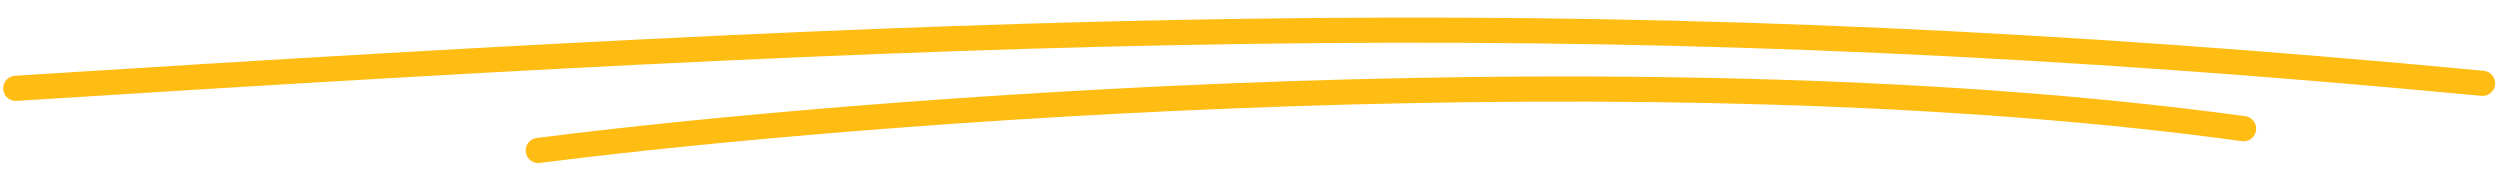
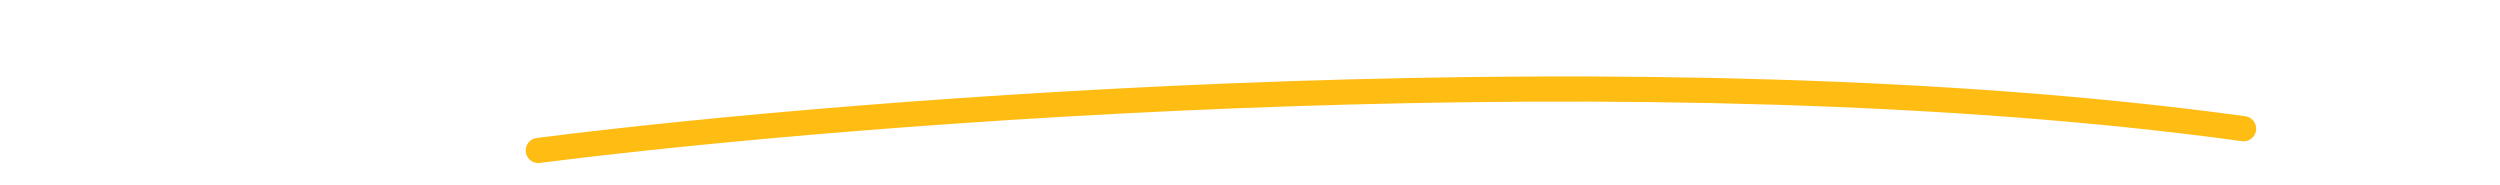
<svg xmlns="http://www.w3.org/2000/svg" width="298" height="22" viewBox="0 0 298 22" fill="none">
-   <path d="M1.879 10.528C126.214 2.625 193.855 0.258 295.924 9.932" stroke="#FFBD14" stroke-width="3" stroke-linecap="round" />
  <path d="M64.161 17.934C102.547 13.04 196.941 5.669 267.437 15.339" stroke="#FFBD14" stroke-width="3" stroke-linecap="round" />
</svg>